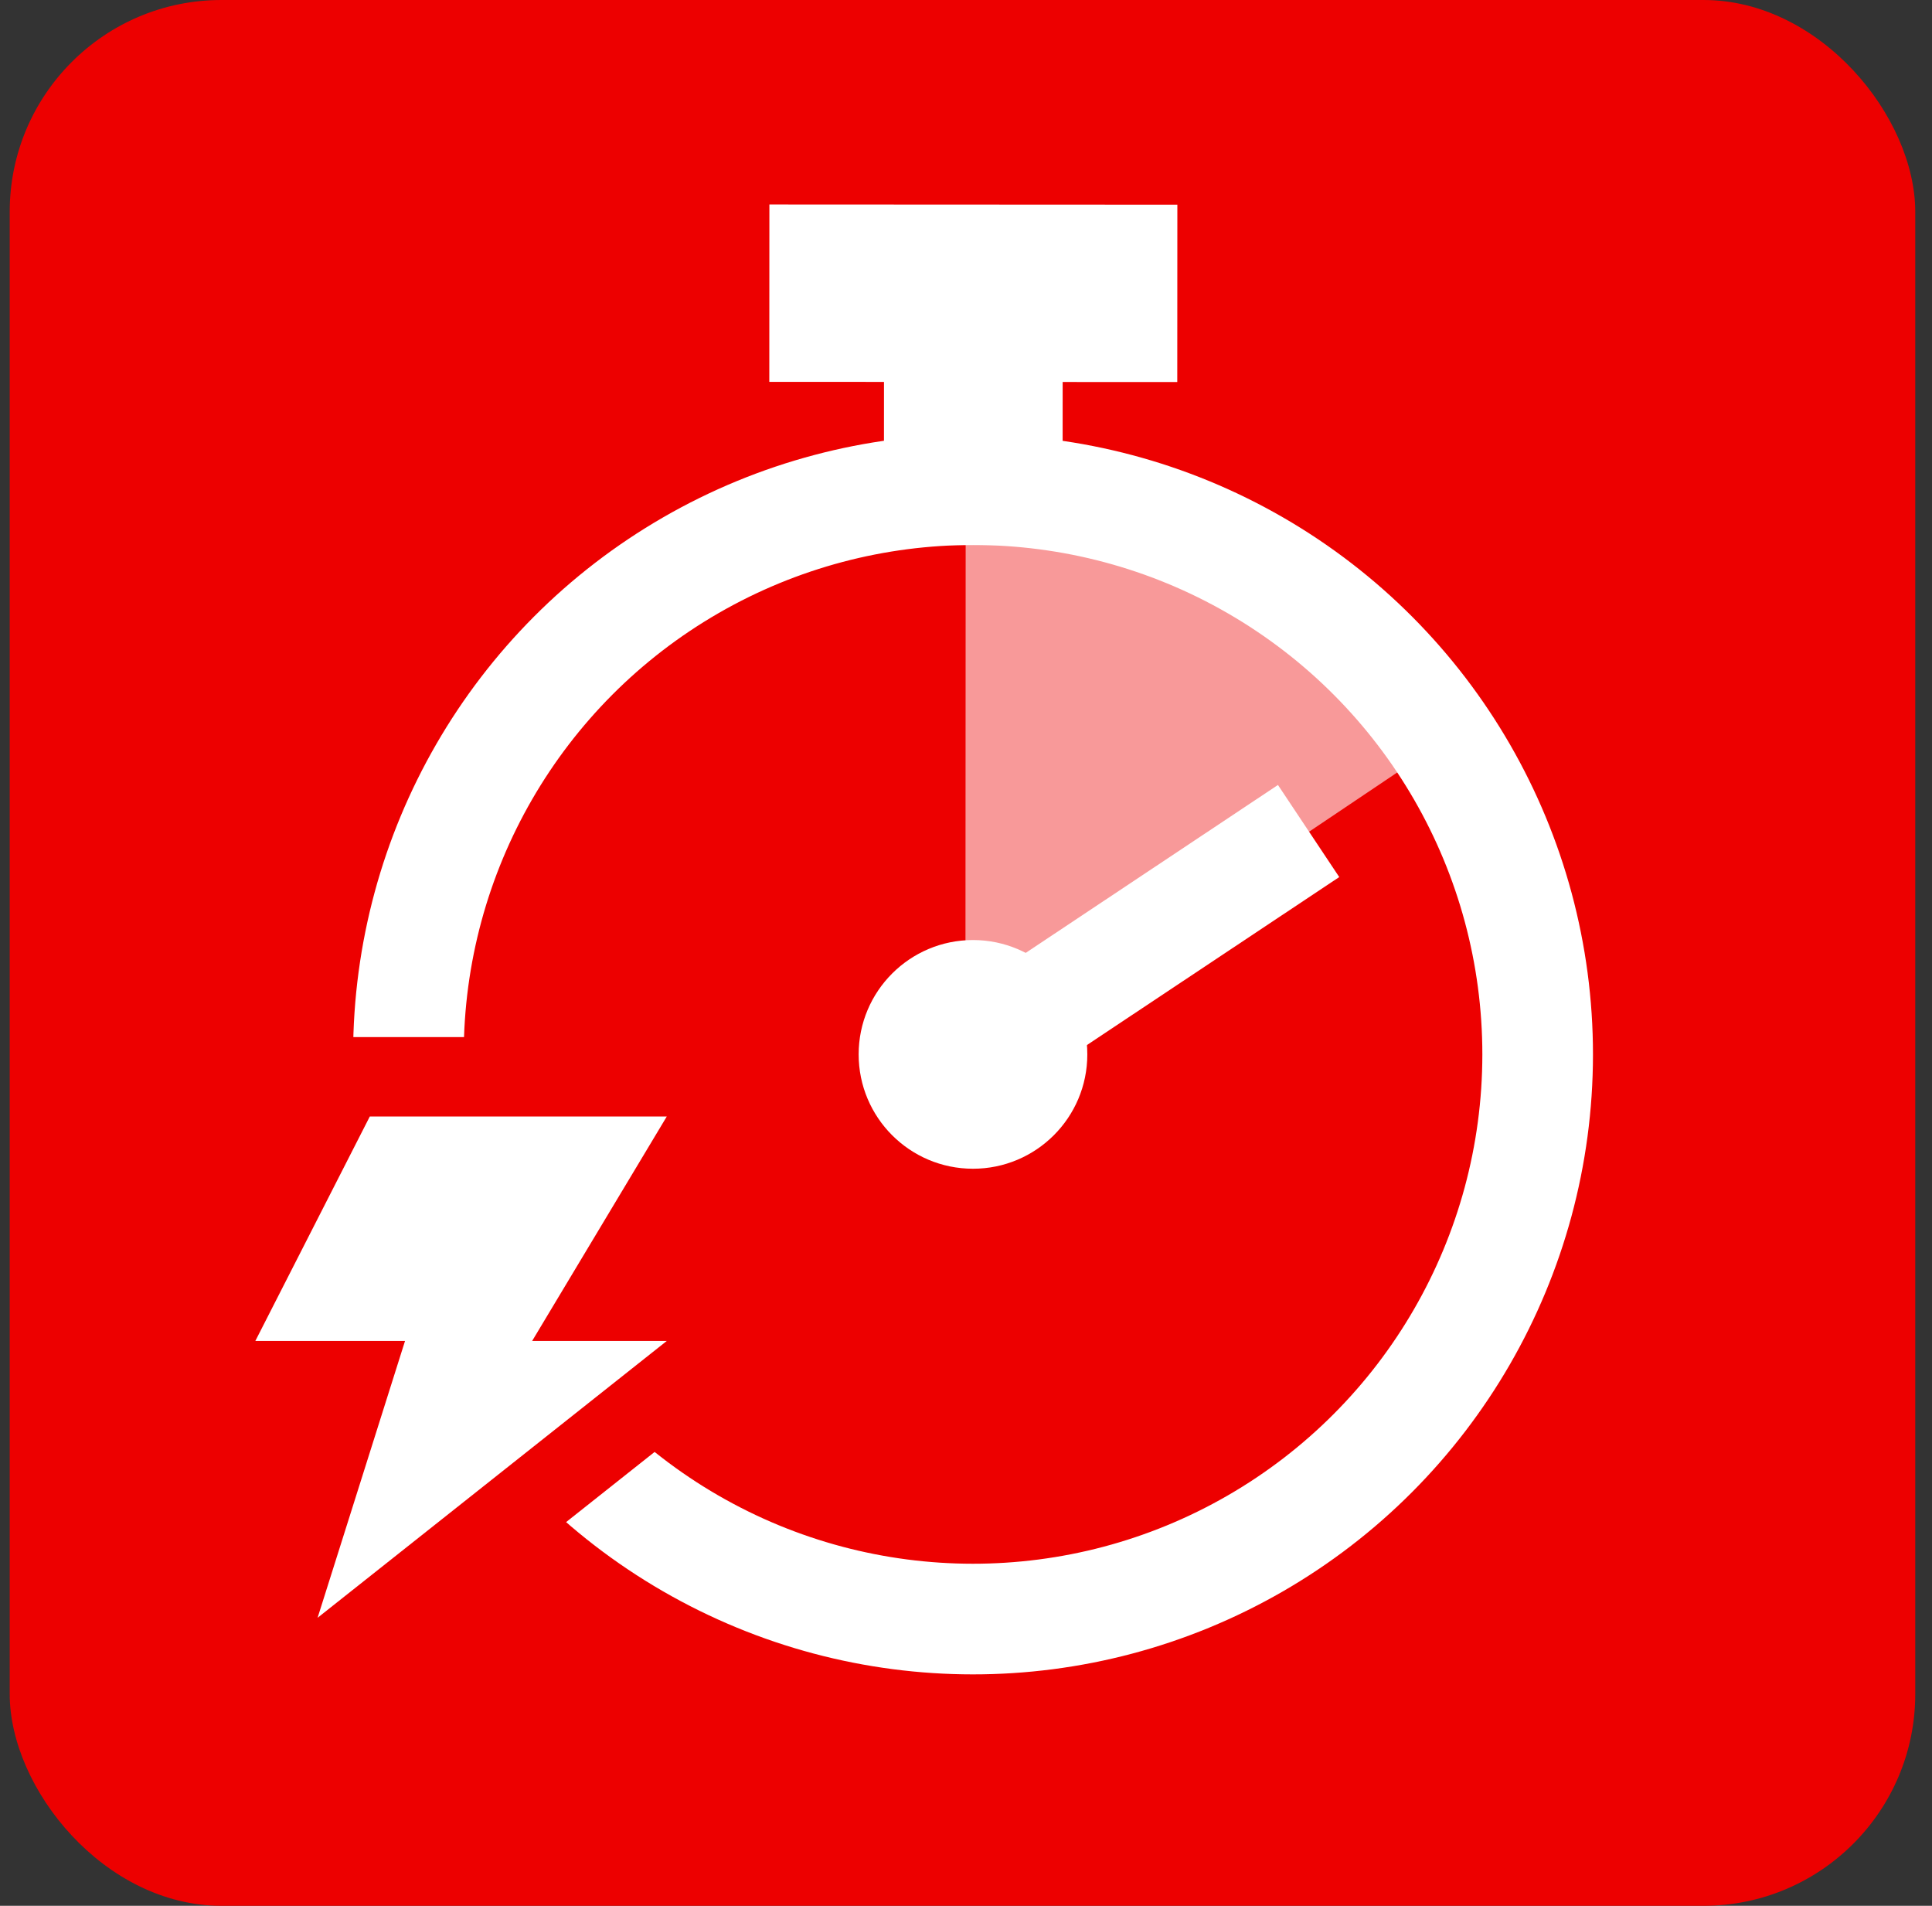
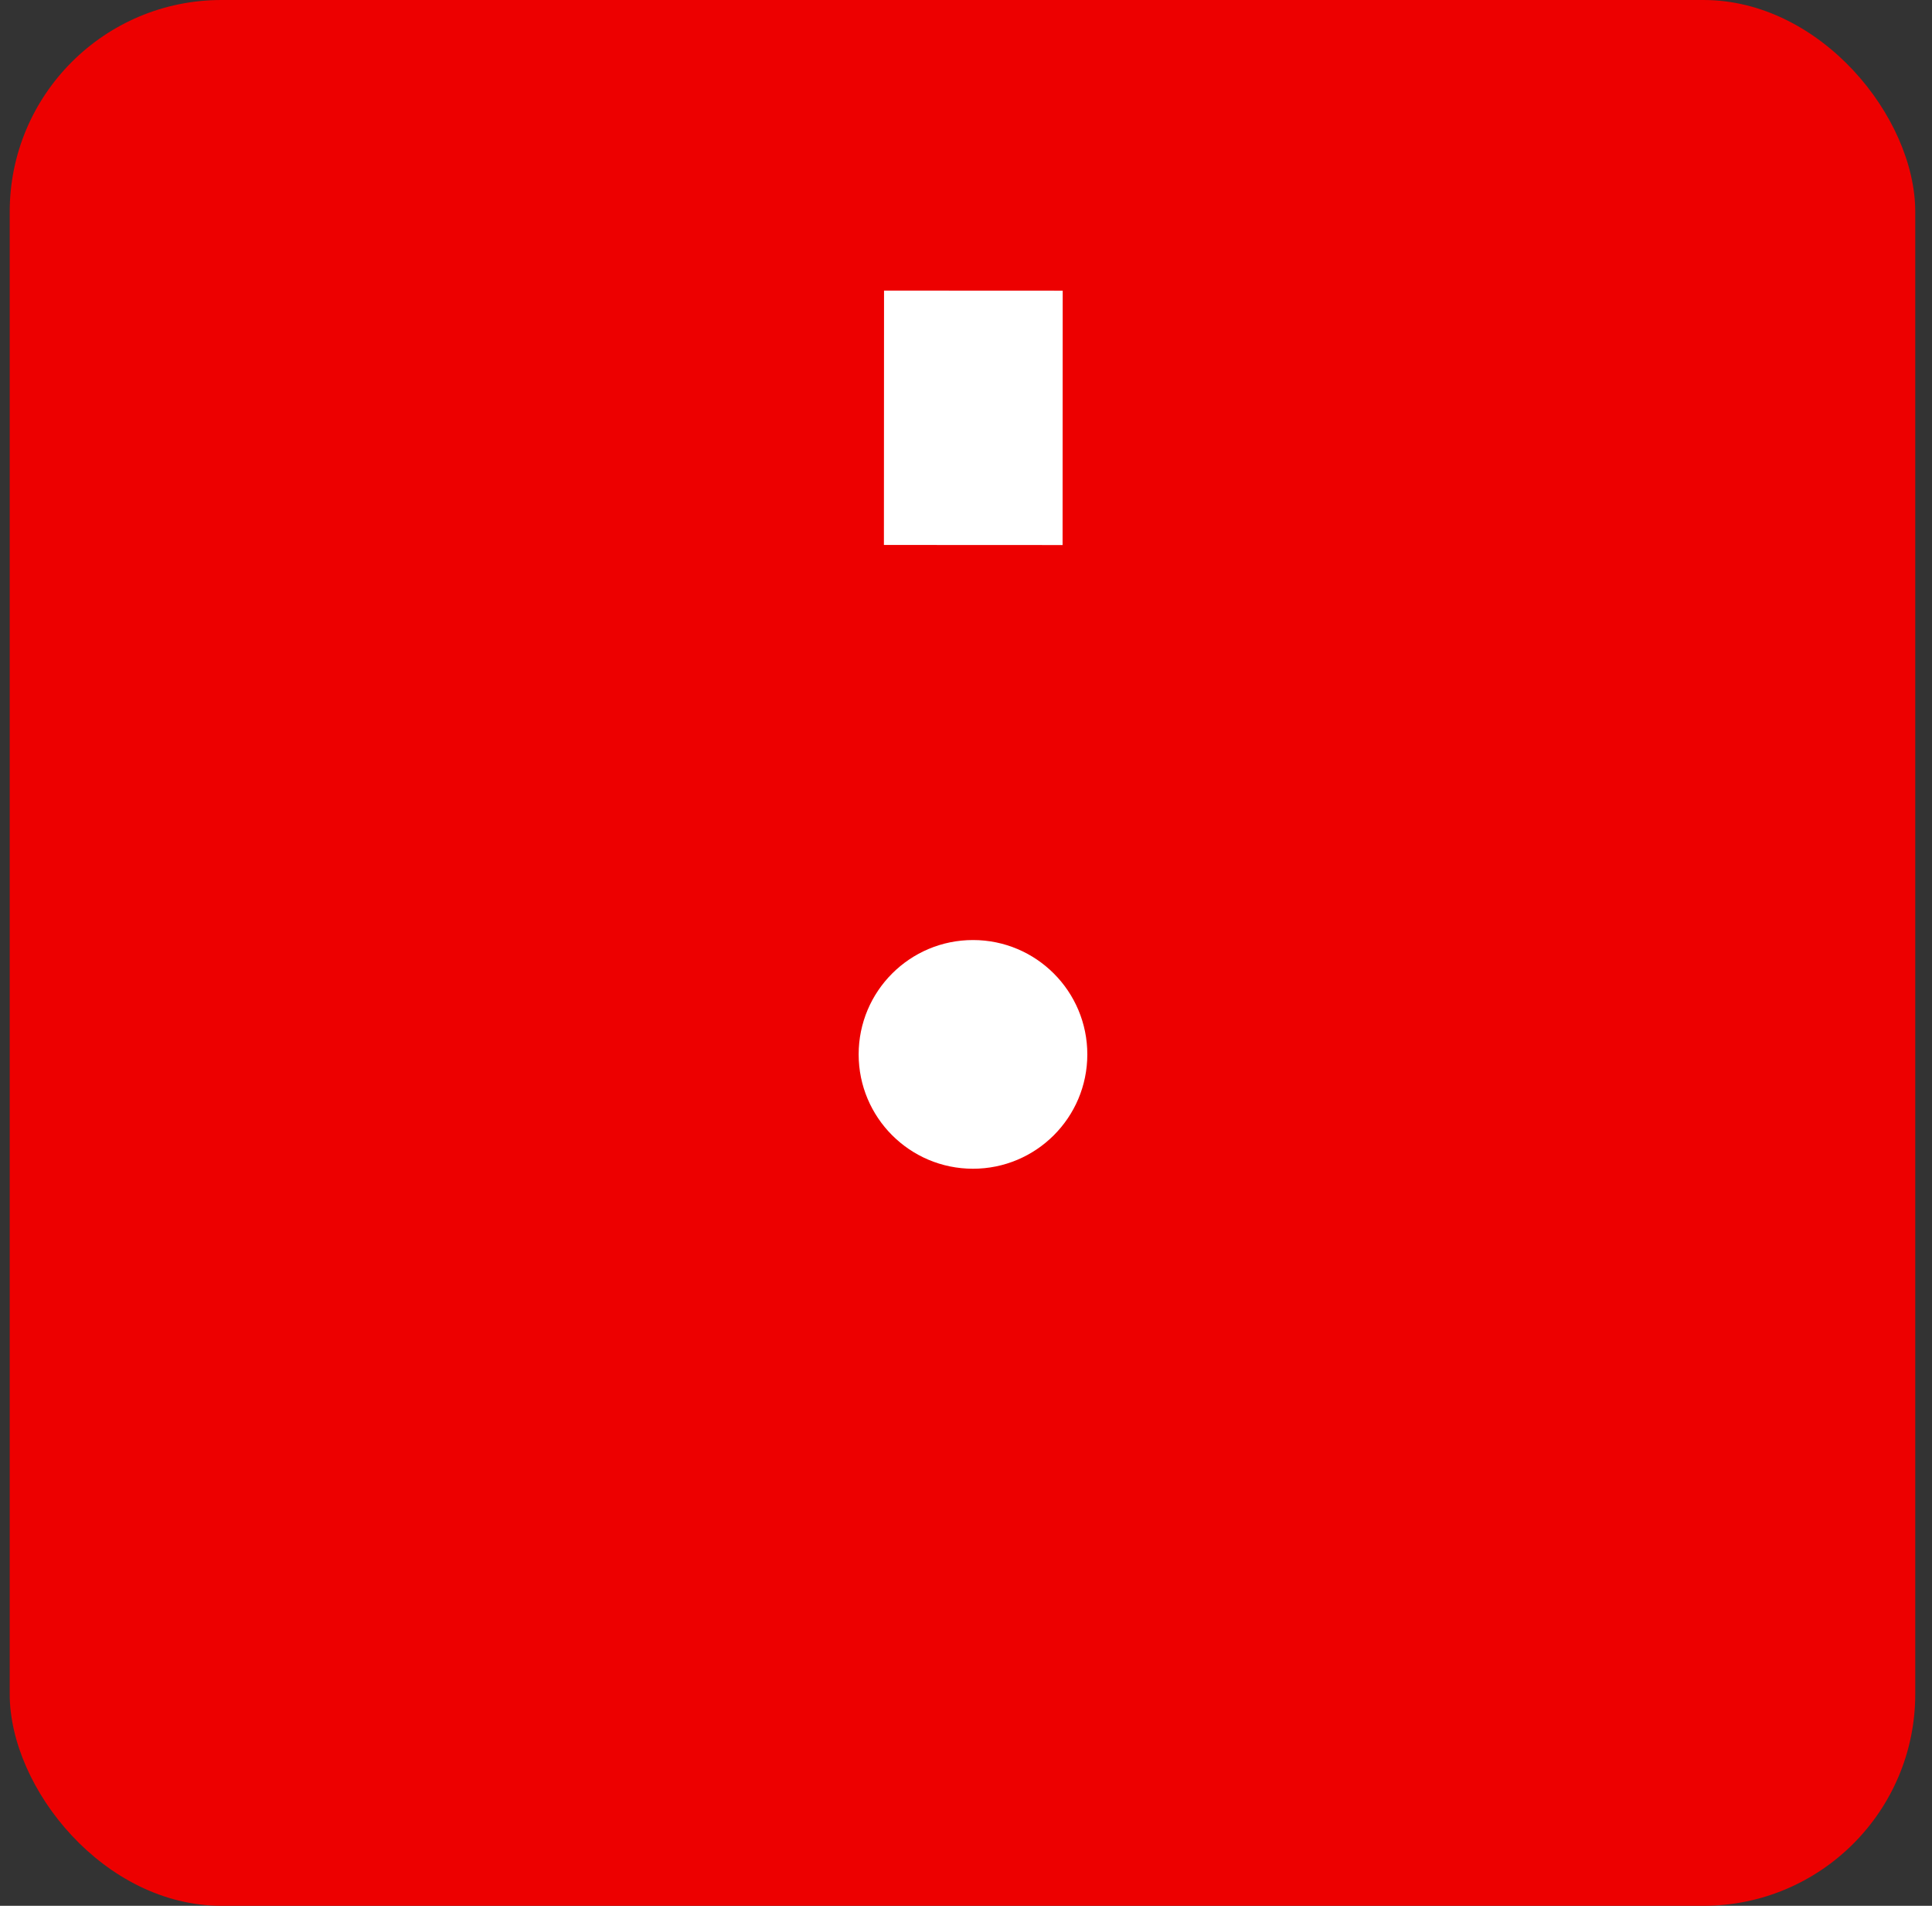
<svg xmlns="http://www.w3.org/2000/svg" width="73" height="72" viewBox="0 0 73 72" fill="none">
  <rect x="0" y="0" width="73" height="72" fill="#333333" stroke="none" />
  <rect x="0.367" width="72" height="72" rx="8" fill="#ED0000" />
-   <path opacity="0.6" d="M36.478 40.147L36.488 18.993C48.331 17.443 52.865 24.375 54.052 28.338L36.478 40.147Z" fill="white" />
-   <circle cx="36.766" cy="39.833" r="21.334" transform="rotate(0.028 36.766 39.833)" stroke="white" stroke-width="4.18" />
  <circle cx="36.764" cy="39.834" r="4.32" transform="rotate(0.028 36.764 39.834)" fill="white" />
-   <path d="M36.764 39.836L49.445 31.395" stroke="white" stroke-width="4.18" />
  <rect x="35.492" y="13.07" width="2.571" height="5.429" transform="rotate(0.028 35.492 13.07)" stroke="white" stroke-width="4.18" />
-   <rect x="31.16" y="9.816" width="11.235" height="2.521" transform="rotate(0.028 31.16 9.816)" stroke="white" stroke-width="4.18" />
-   <path d="M26.481 42.951L27.844 40.68H25.195H13.973H13.054L12.637 41.498L8.312 49.978L7.2 52.16H9.648H13.257L10.57 60.666L9.095 65.335L12.932 62.294L26.127 51.835L29.502 49.16H25.195H22.756L26.481 42.951Z" fill="white" stroke="#ED0000" stroke-width="3" />
</svg>